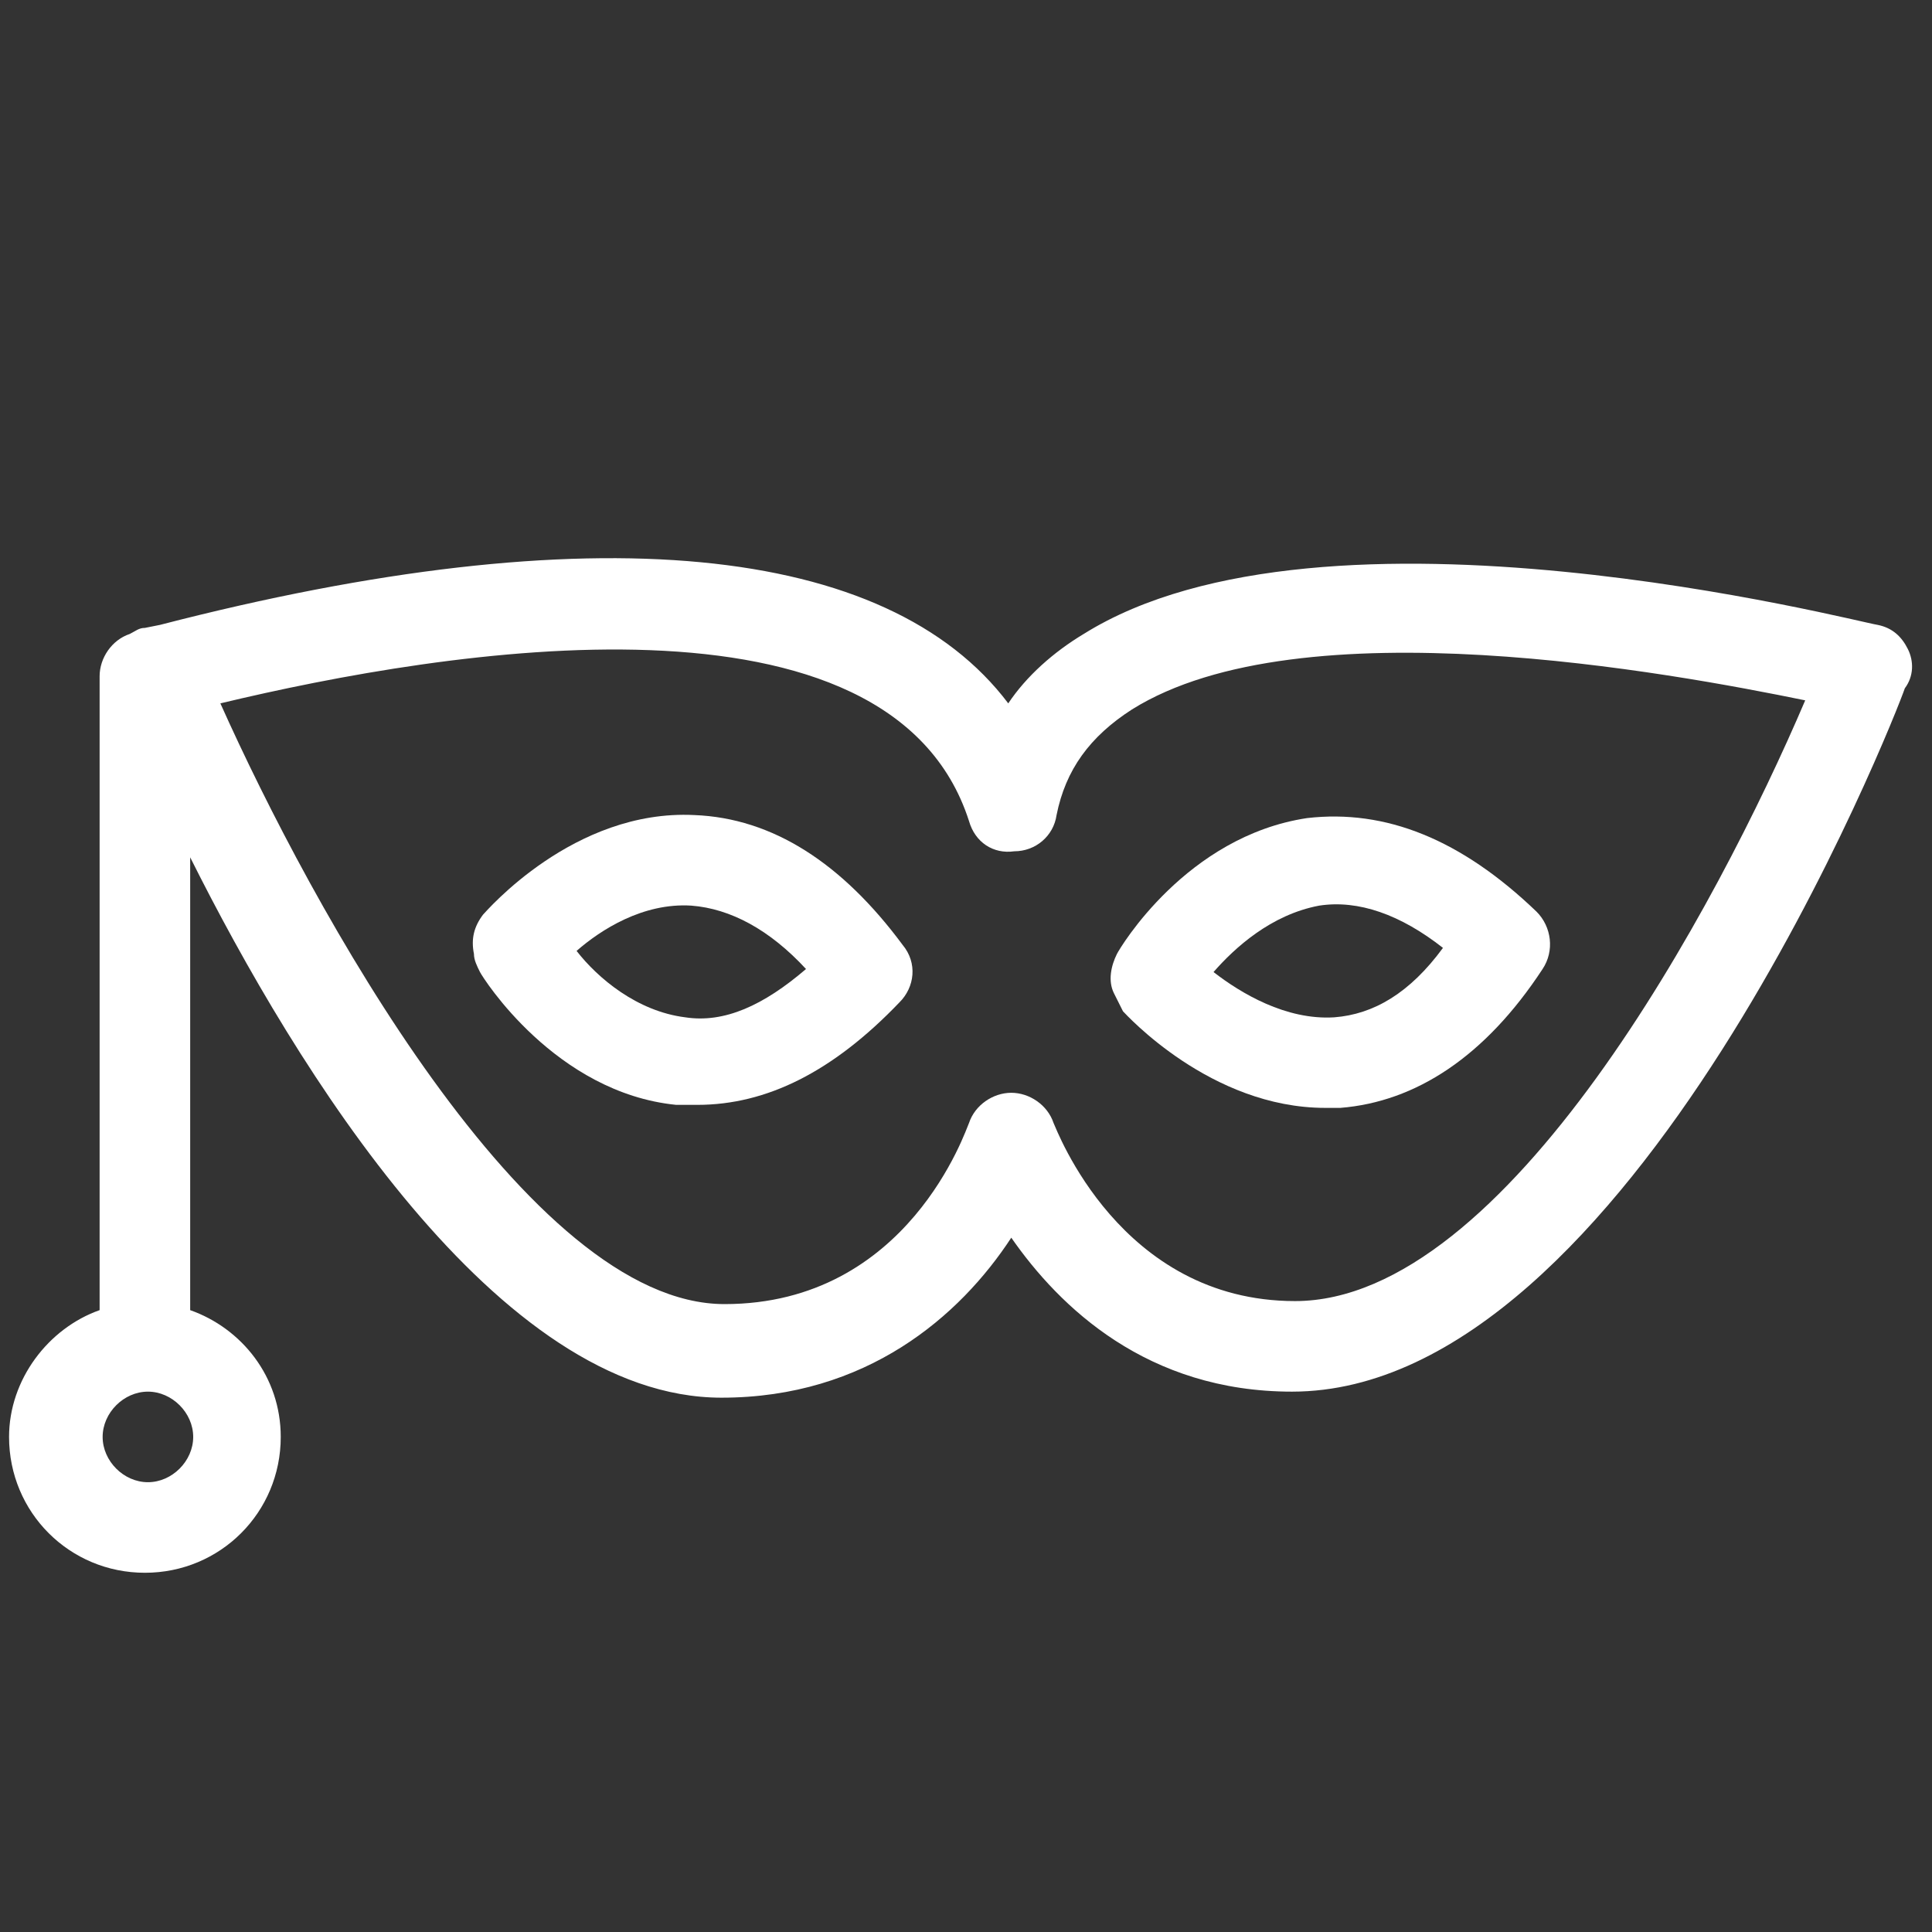
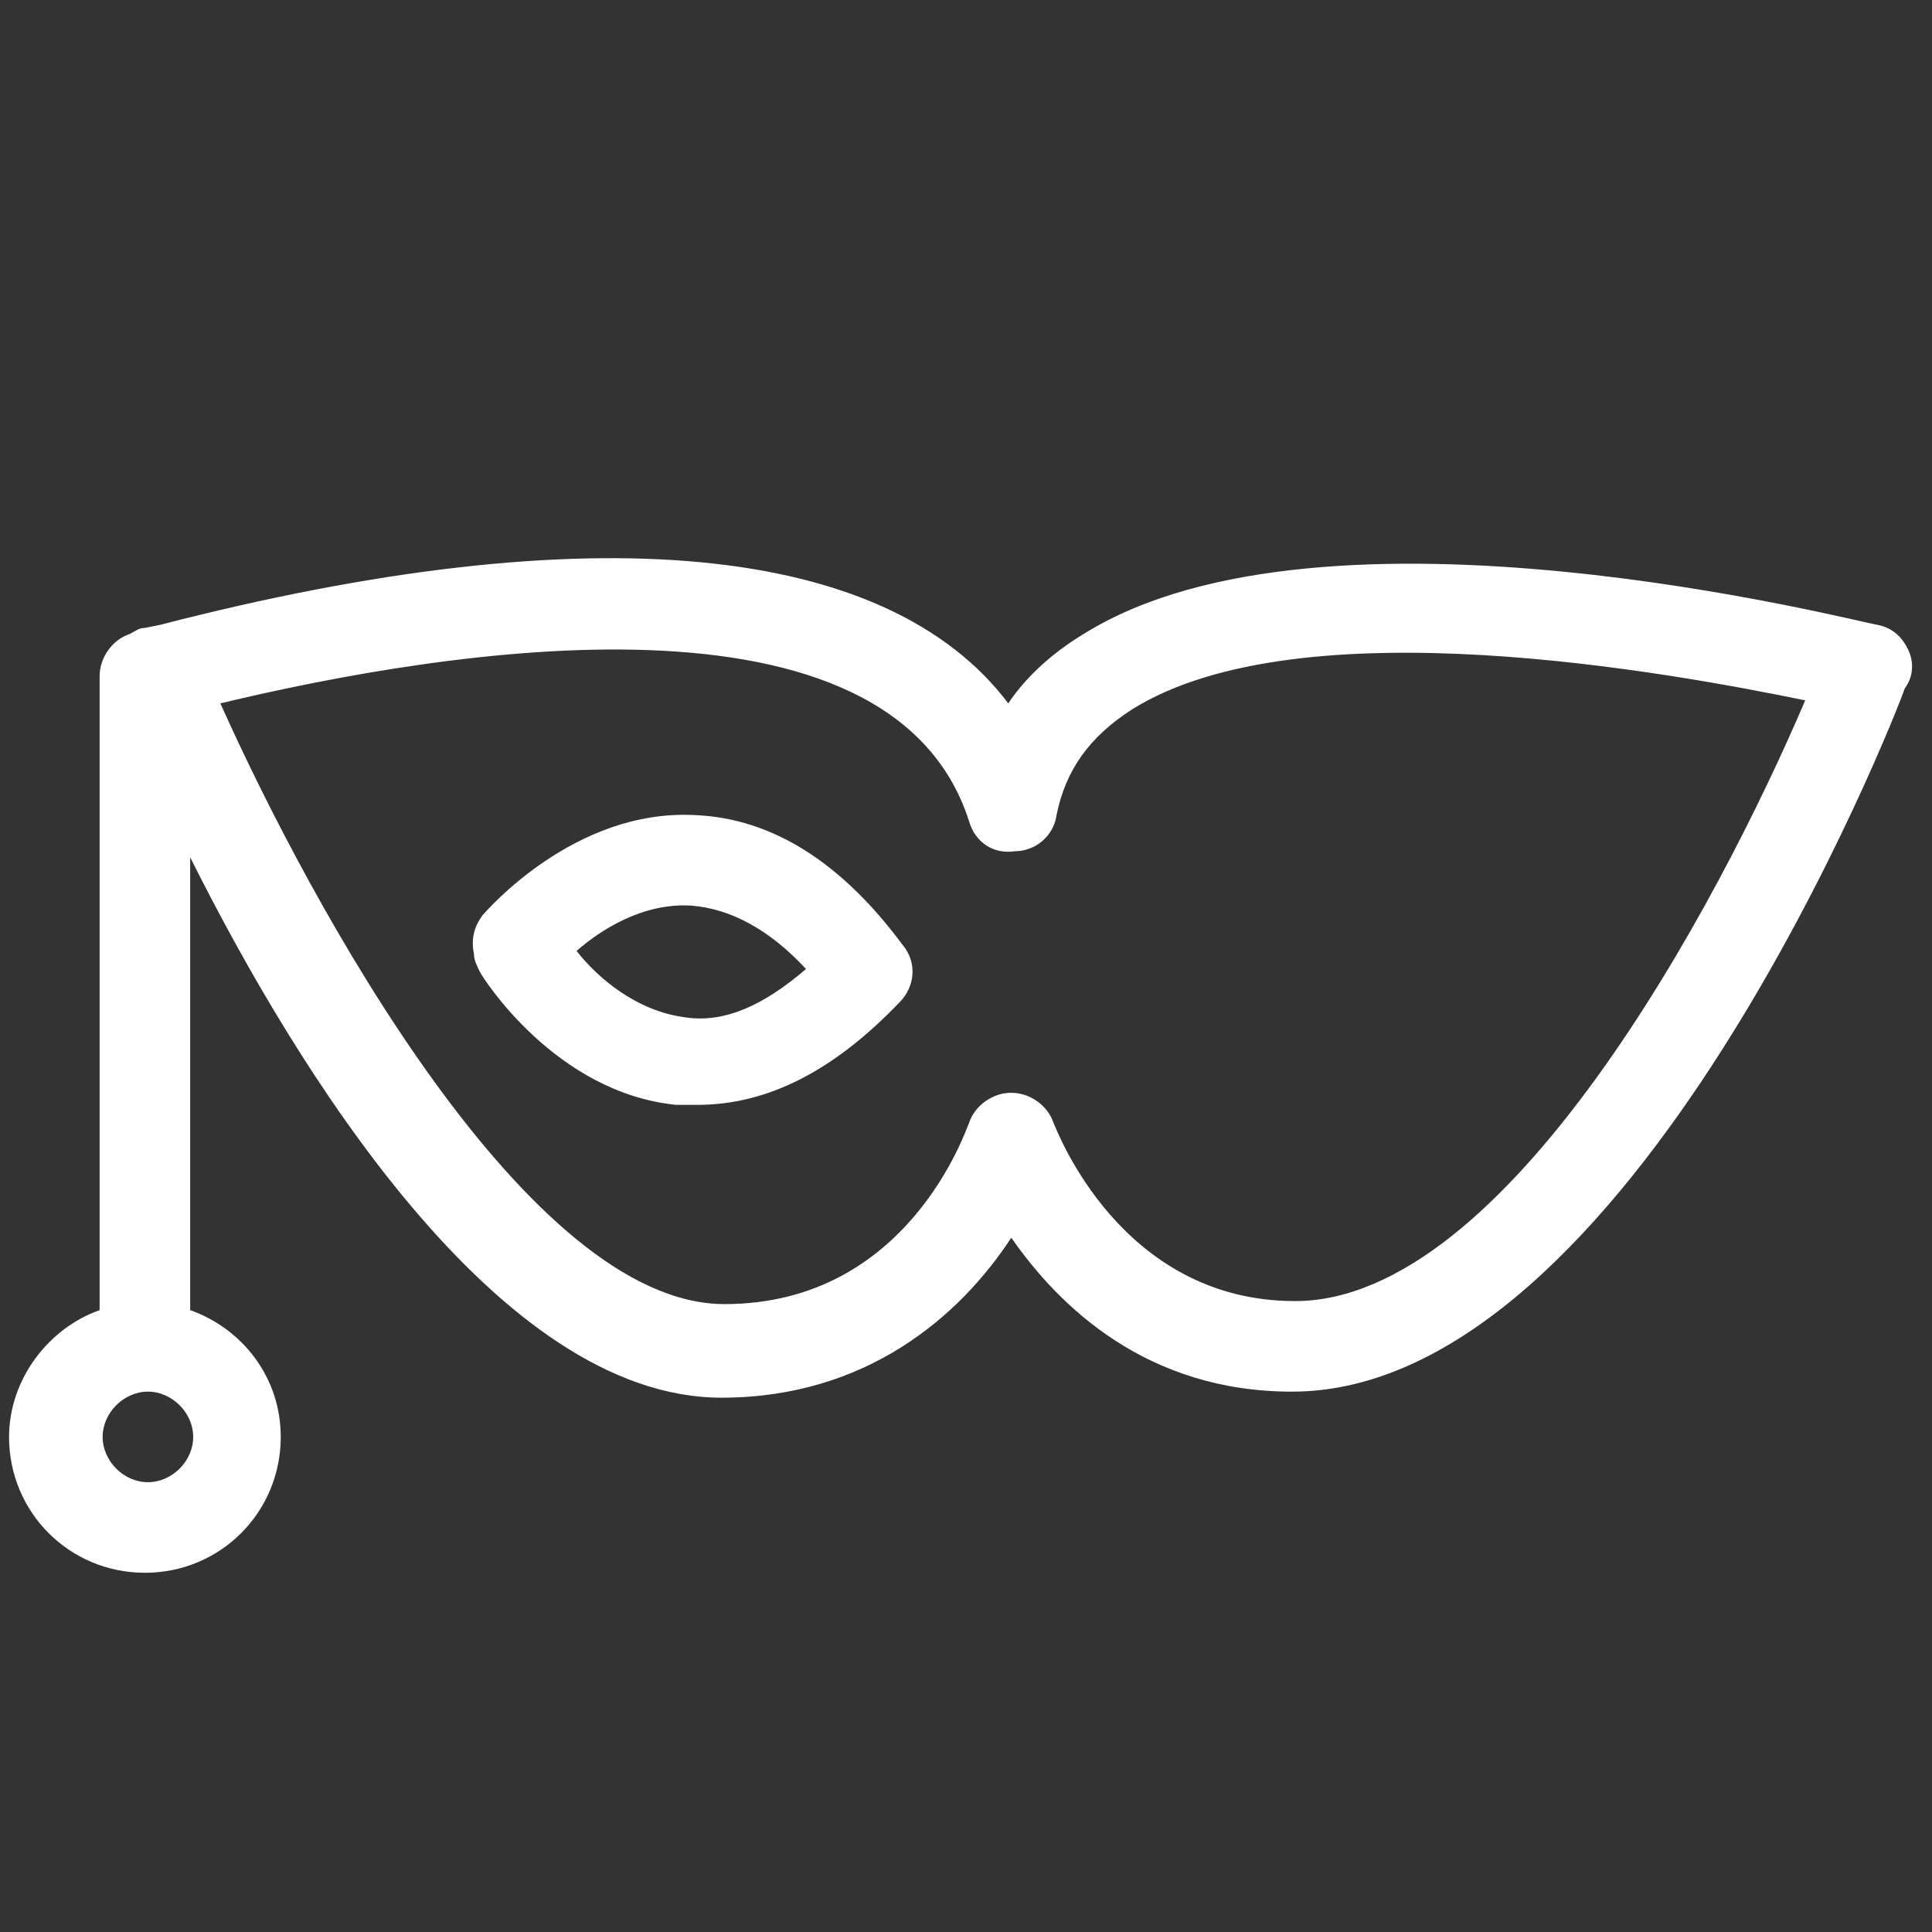
<svg xmlns="http://www.w3.org/2000/svg" version="1.1" id="Layer_1" x="0px" y="0px" viewBox="0 0 64 64" style="enable-background:new 0 0 64 64;" xml:space="preserve">
  <rect x="0" y="0" width="64" height="64" fill="#333333" stroke="none" />
  <style type="text/css">
	.st0{fill:#FFFFFF;}
</style>
  <g>
    <path class="st0" d="M63.2,21.5c-0.2-0.4-0.5-0.7-1-0.8C61.5,20.6,43.9,16,35.9,21c-1,0.6-1.9,1.4-2.5,2.3   c-4-5.3-13.8-6.3-28.1-2.6l-0.5,0.1c-0.2,0-0.3,0.1-0.5,0.2c-0.6,0.2-1,0.8-1,1.4v21c-1.7,0.6-3,2.3-3,4.2c0,2.5,2,4.5,4.5,4.5   s4.5-2,4.5-4.5c0-2-1.3-3.6-3-4.2v-15c3.5,7,10.2,17.9,17.6,17.9c4.8,0,7.9-2.7,9.6-5.3c1.6,2.3,4.5,5.1,9.3,5.1   c11.2,0,20-22.4,20.3-23.3C63.4,22.4,63.4,21.9,63.2,21.5z M4.9,49.1c-0.8,0-1.5-0.7-1.5-1.5s0.7-1.5,1.5-1.5s1.5,0.7,1.5,1.5   S5.7,49.1,4.9,49.1z M42.9,43.1c-5.8,0-7.9-5.7-8-5.9c-0.2-0.6-0.8-1-1.4-1c-0.6,0-1.2,0.4-1.4,1c-0.1,0.2-2,6-8.1,6   c-6.5,0-13.7-13.2-16.7-19.9c7.5-1.8,22.2-4.2,24.8,3.9c0.2,0.7,0.8,1.1,1.5,1c0.7,0,1.3-0.5,1.4-1.2c0.3-1.5,1.1-2.6,2.5-3.5   c5.6-3.5,17.9-1.2,22.3-0.3C56.9,30,49.9,43.1,42.9,43.1z" />
    <path class="st0" d="M23,27c-4-0.2-6.9,3.2-7,3.3c-0.3,0.4-0.4,0.8-0.3,1.3c0,0.2,0.1,0.4,0.2,0.6c0.1,0.2,2.5,4,6.5,4.4   c0.2,0,0.5,0,0.7,0c2.3,0,4.5-1.1,6.7-3.4c0.5-0.5,0.6-1.3,0.1-1.9C27.9,28.6,25.6,27.1,23,27z M22.7,33.7   c-1.6-0.2-2.9-1.3-3.6-2.2c0.8-0.7,2.2-1.6,3.8-1.5c1.3,0.1,2.6,0.8,3.8,2.1C25.3,33.3,24,33.9,22.7,33.7z" />
-     <path class="st0" d="M43.3,27.1c-4,0.6-6.2,4.3-6.3,4.5c-0.2,0.4-0.3,0.9-0.1,1.3c0.1,0.2,0.2,0.4,0.3,0.6c0.1,0.1,2.9,3.2,6.7,3.2   c0.2,0,0.3,0,0.5,0c2.5-0.2,4.8-1.7,6.7-4.6c0.4-0.6,0.3-1.4-0.2-1.9C48.4,27.8,45.9,26.8,43.3,27.1z M44.2,33.7   c-1.6,0.1-3.1-0.8-4-1.5c0.7-0.8,1.9-1.9,3.5-2.2c1.3-0.2,2.7,0.3,4.1,1.4C46.7,32.9,45.5,33.6,44.2,33.7z" />
  </g>
</svg>